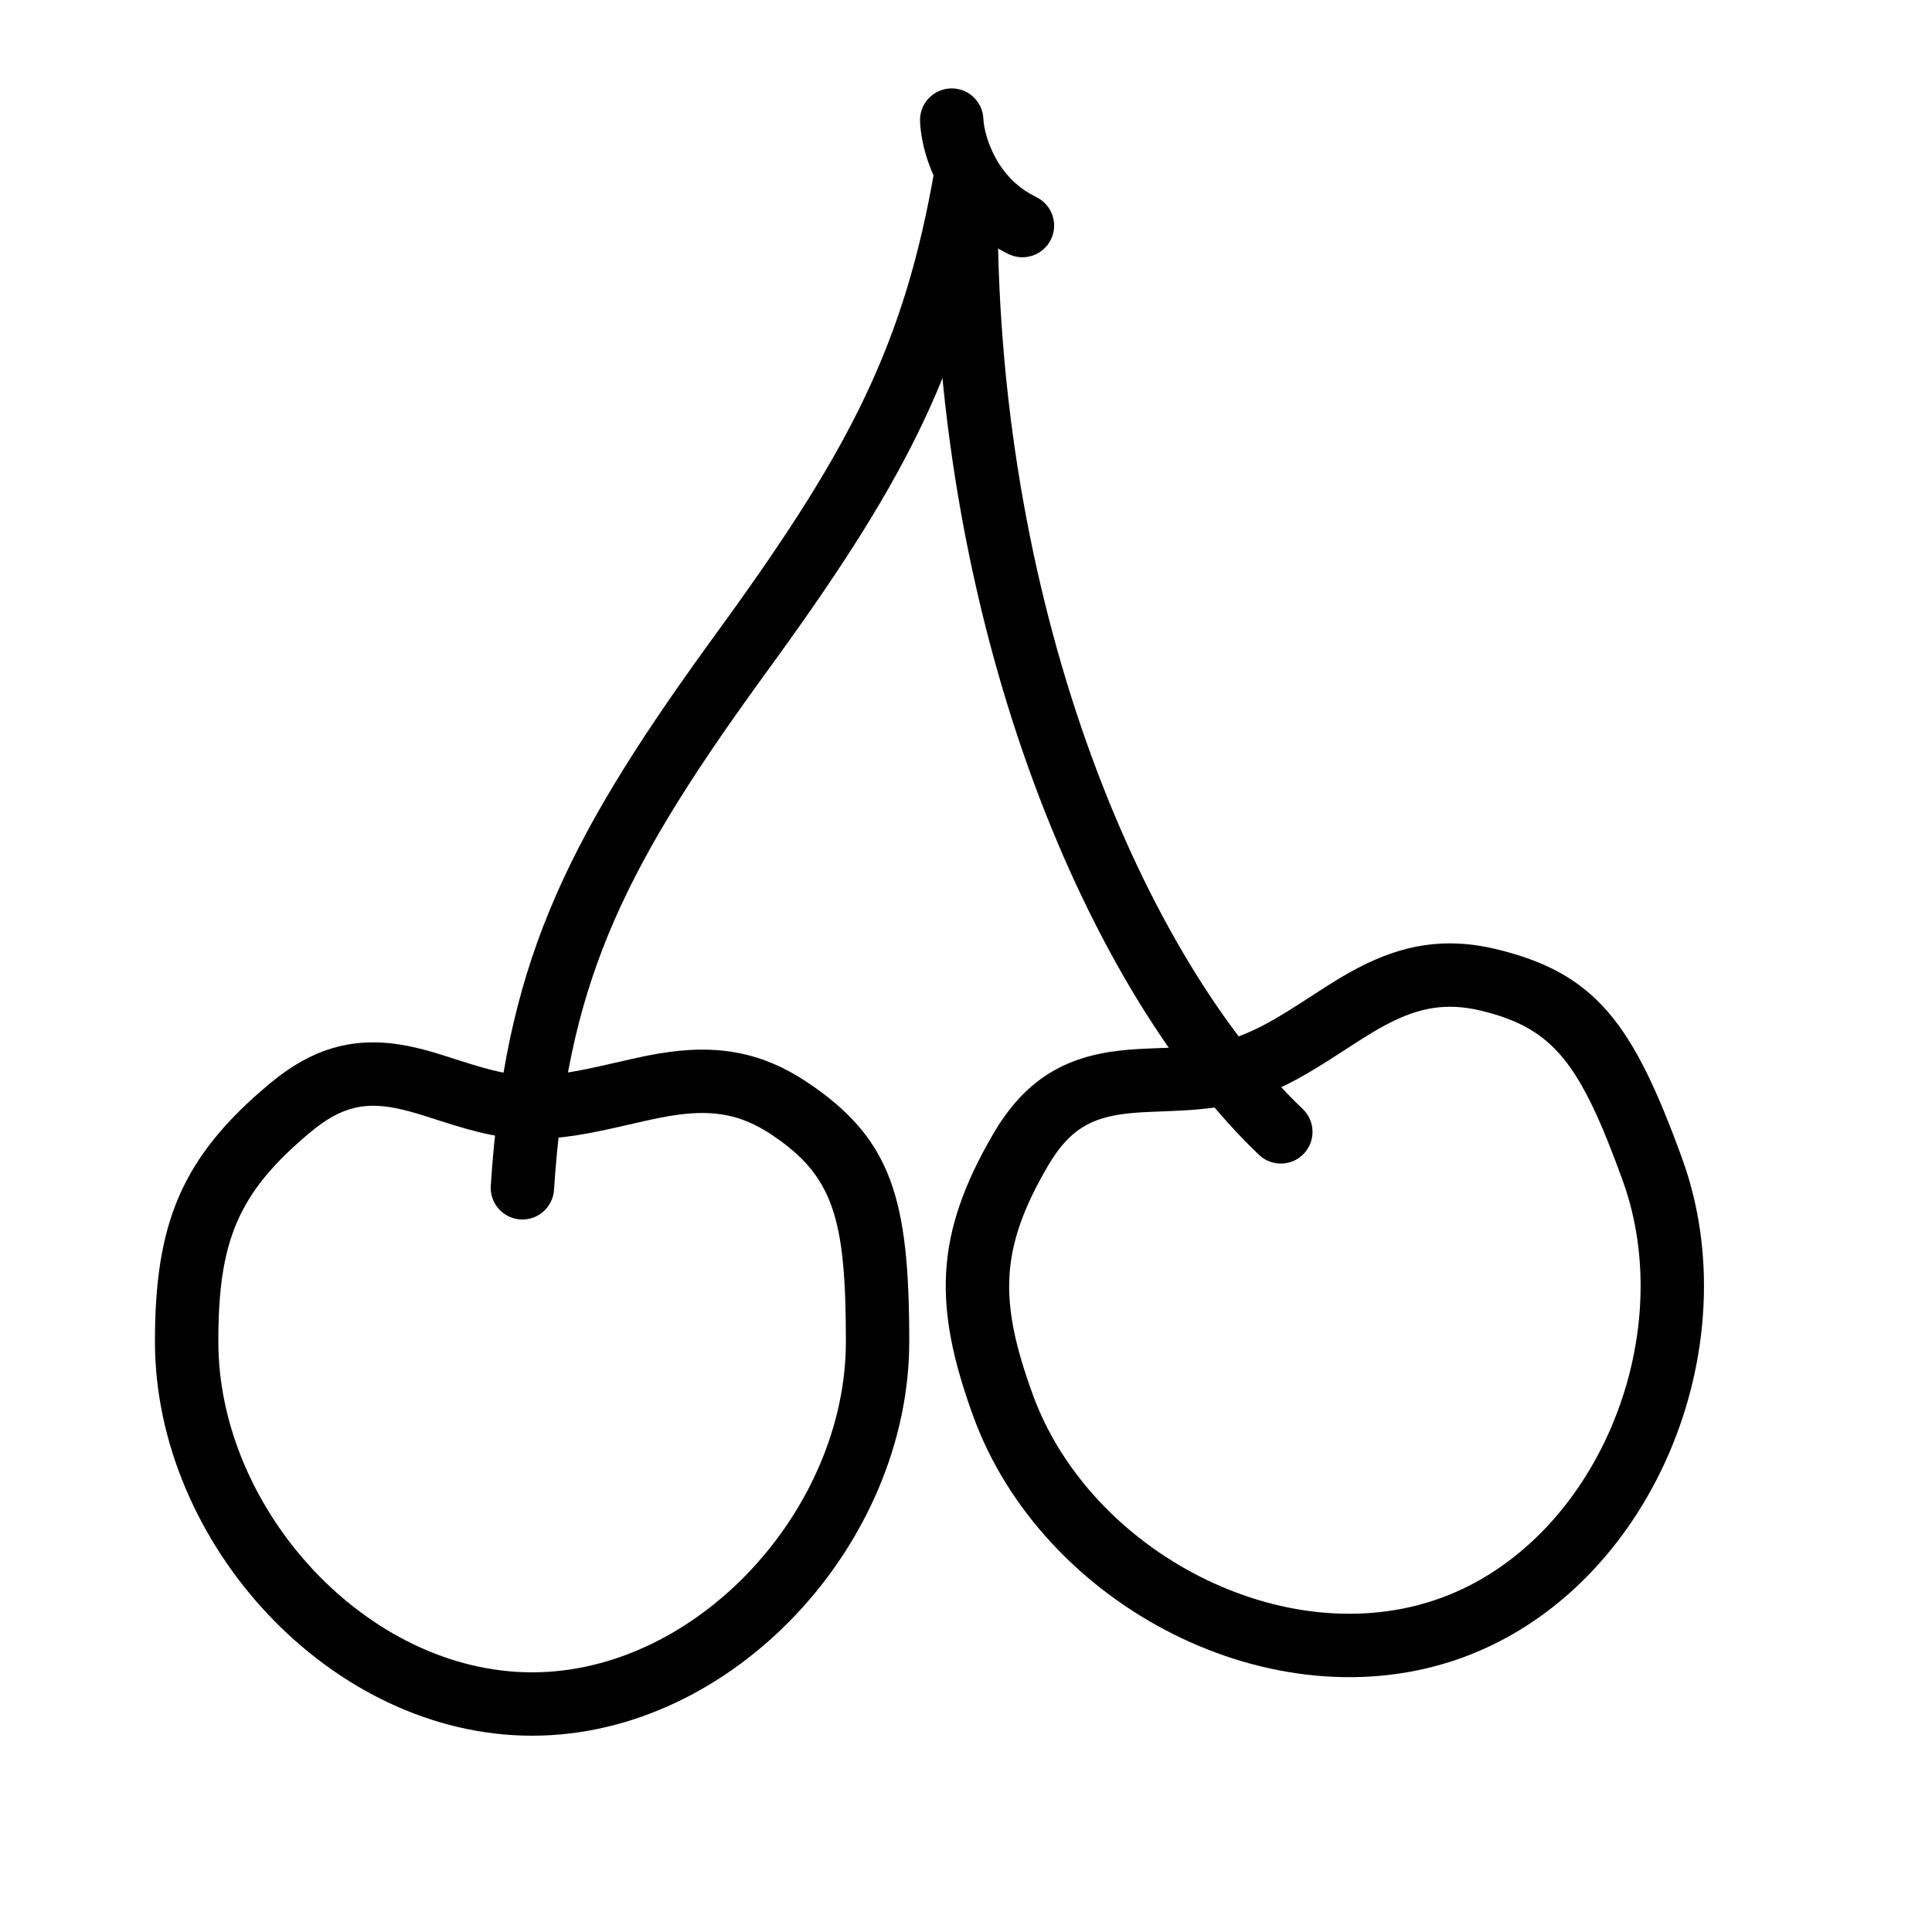
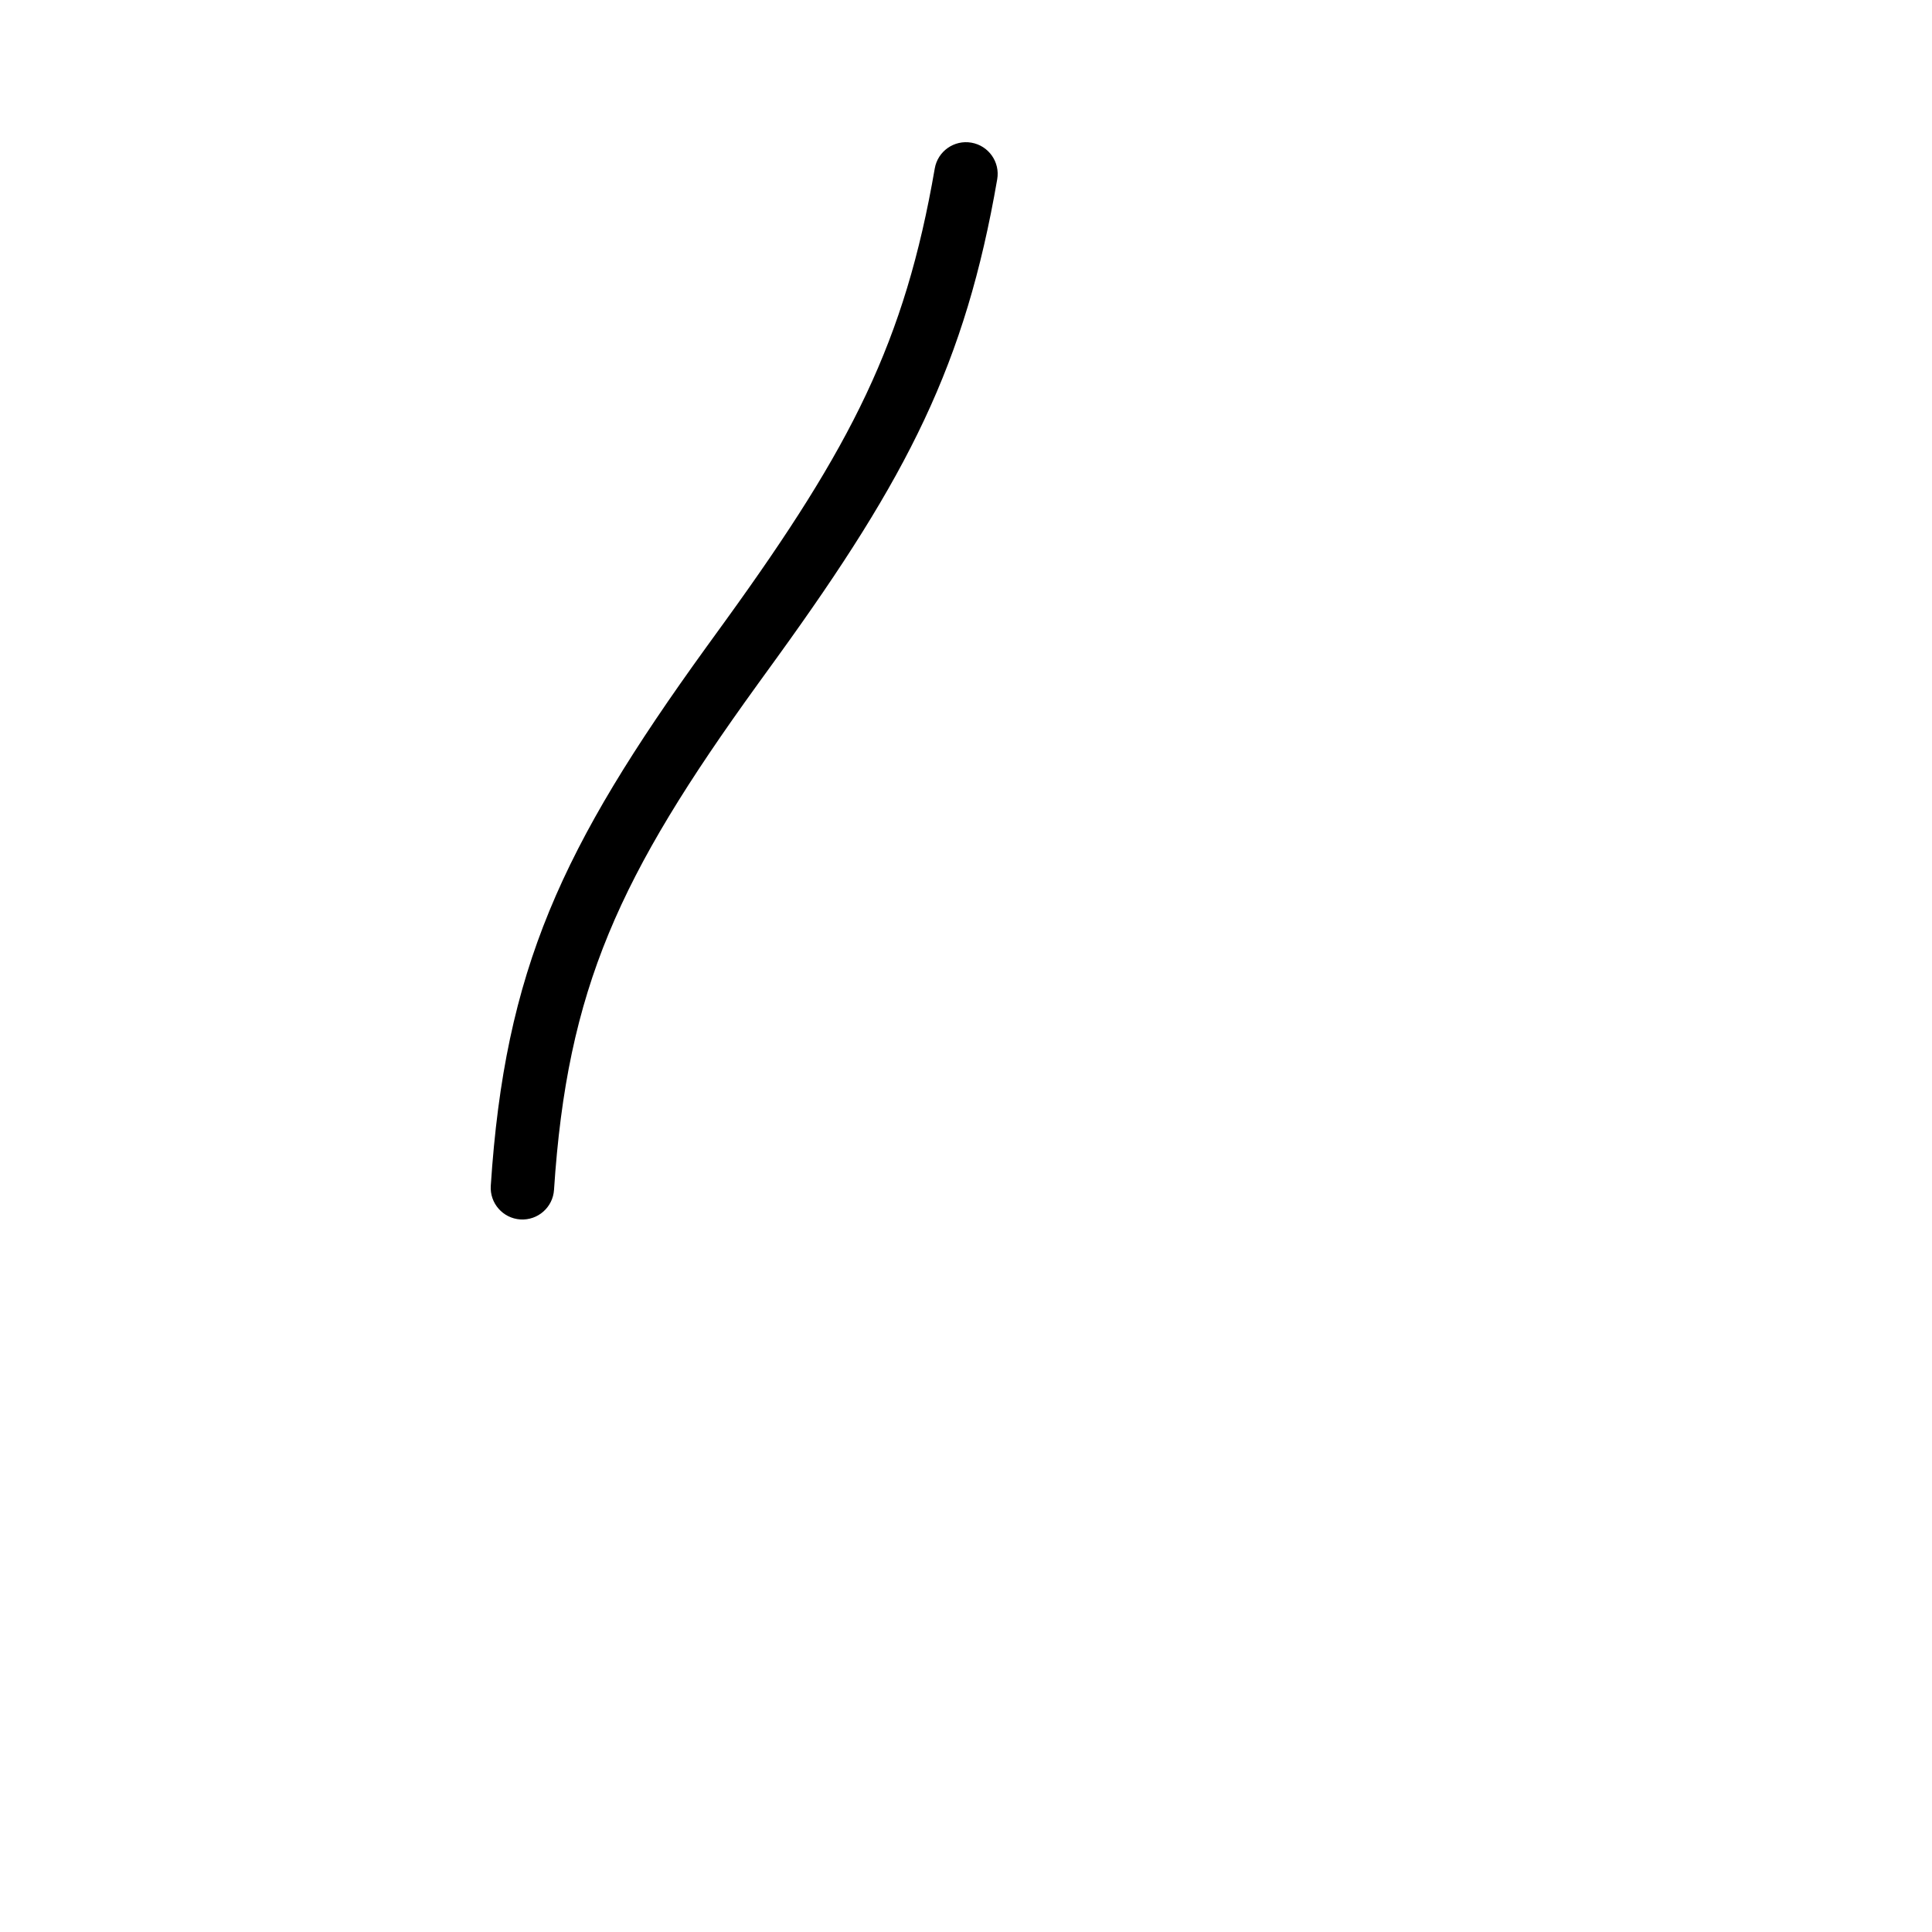
<svg xmlns="http://www.w3.org/2000/svg" fill="#000000" width="800px" height="800px" version="1.1" viewBox="144 144 512 512">
  <g fill-rule="evenodd">
-     <path d="m384.96 499.54c0-37.781-4.516-53.867-27.465-69.012-11.379-7.504-22.617-9.539-35.879-7.777-4.316 0.574-7.18 1.172-15.27 3.043-10.211 2.359-15.289 3.203-21.336 3.203-5.578 0-10.242-1.059-19.324-3.977-6.117-1.969-7.731-2.461-10.746-3.199-14.535-3.559-26.562-1.379-39.355 9.262-23.633 19.656-30.523 37.309-30.523 68.457 0 53.43 46.535 104.44 99.949 104.44 53.418 0 99.949-51.008 99.949-104.44zm-183.1 0c0-26.5 5.023-39.375 24.465-55.547 8.449-7.027 15.004-8.215 24.625-5.859 2.469 0.605 3.914 1.047 9.598 2.875 10.652 3.426 16.648 4.781 24.465 4.781 7.699 0 13.719-1 25.117-3.637 7.535-1.742 10.113-2.277 13.695-2.754 9.492-1.262 16.68 0.043 24.422 5.148 16.719 11.031 19.922 22.438 19.922 54.992 0 44.484-39.375 87.645-83.156 87.645-43.777 0-83.152-43.16-83.152-87.645z" />
-     <path d="m589.76 450.95c-12.922-35.5-22.668-49.074-49.414-55.453-13.258-3.16-24.512-1.227-36.371 4.961-3.859 2.016-6.348 3.555-13.312 8.082-8.785 5.711-13.27 8.238-18.949 10.309-5.242 1.906-9.988 2.512-19.52 2.871-6.426 0.246-8.105 0.332-11.191 0.672-14.879 1.625-25.434 7.789-33.816 22.164-15.484 26.551-15.922 45.496-5.266 74.766 18.273 50.207 79.445 82.223 129.64 63.957 50.191-18.27 76.477-82.117 58.199-132.33zm-172.06 62.625c-9.066-24.898-8.75-38.715 3.988-60.562 5.539-9.496 11.289-12.852 21.141-13.93 2.523-0.273 4.035-0.355 10-0.582 11.18-0.422 17.277-1.199 24.625-3.871 7.234-2.633 12.547-5.633 22.359-12.008 6.484-4.215 8.723-5.602 11.93-7.273 8.484-4.43 15.688-5.668 24.707-3.516 19.484 4.648 26.395 14.273 37.527 44.863 15.215 41.801-7.023 95.828-48.16 110.8-41.141 14.973-92.906-12.121-108.12-53.922z" />
    <path d="m344.76 325.38c2.637-3.637 2.637-3.637 5.285-7.301 34.582-47.844 49.773-77.59 58.227-126.57 0.789-4.57-2.277-8.914-6.848-9.703-4.57-0.789-8.914 2.273-9.703 6.844-7.926 45.938-22.07 73.637-55.285 119.59-2.641 3.644-2.641 3.644-5.285 7.297-38.445 53.18-53.355 85.535-57.09 142.7-0.301 4.625 3.207 8.621 7.832 8.926 4.629 0.301 8.625-3.207 8.926-7.832 3.488-53.387 17.18-83.098 53.941-133.95z" />
-     <path d="m394.57 196.39c3.969 6.273 9.496 11.422 16.707 14.941 4.168 2.031 9.195 0.301 11.227-3.863 2.035-4.168 0.305-9.195-3.863-11.23-4.301-2.102-7.516-5.094-9.875-8.824-2.906-4.598-4.043-9.289-4.168-11.98-0.215-4.633-4.144-8.215-8.777-7.996-4.633 0.215-8.215 4.144-7.996 8.777 0.246 5.348 2.031 12.715 6.746 20.176z" />
-     <path d="m408.39 199.68c0-4.641-3.758-8.398-8.395-8.398-4.641 0-8.398 3.758-8.398 8.398 0 112.88 41.5 207.88 86.043 250.36 3.356 3.199 8.672 3.074 11.871-0.281 3.203-3.356 3.074-8.672-0.281-11.871-41.254-39.336-80.84-129.96-80.84-238.2z" />
  </g>
</svg>